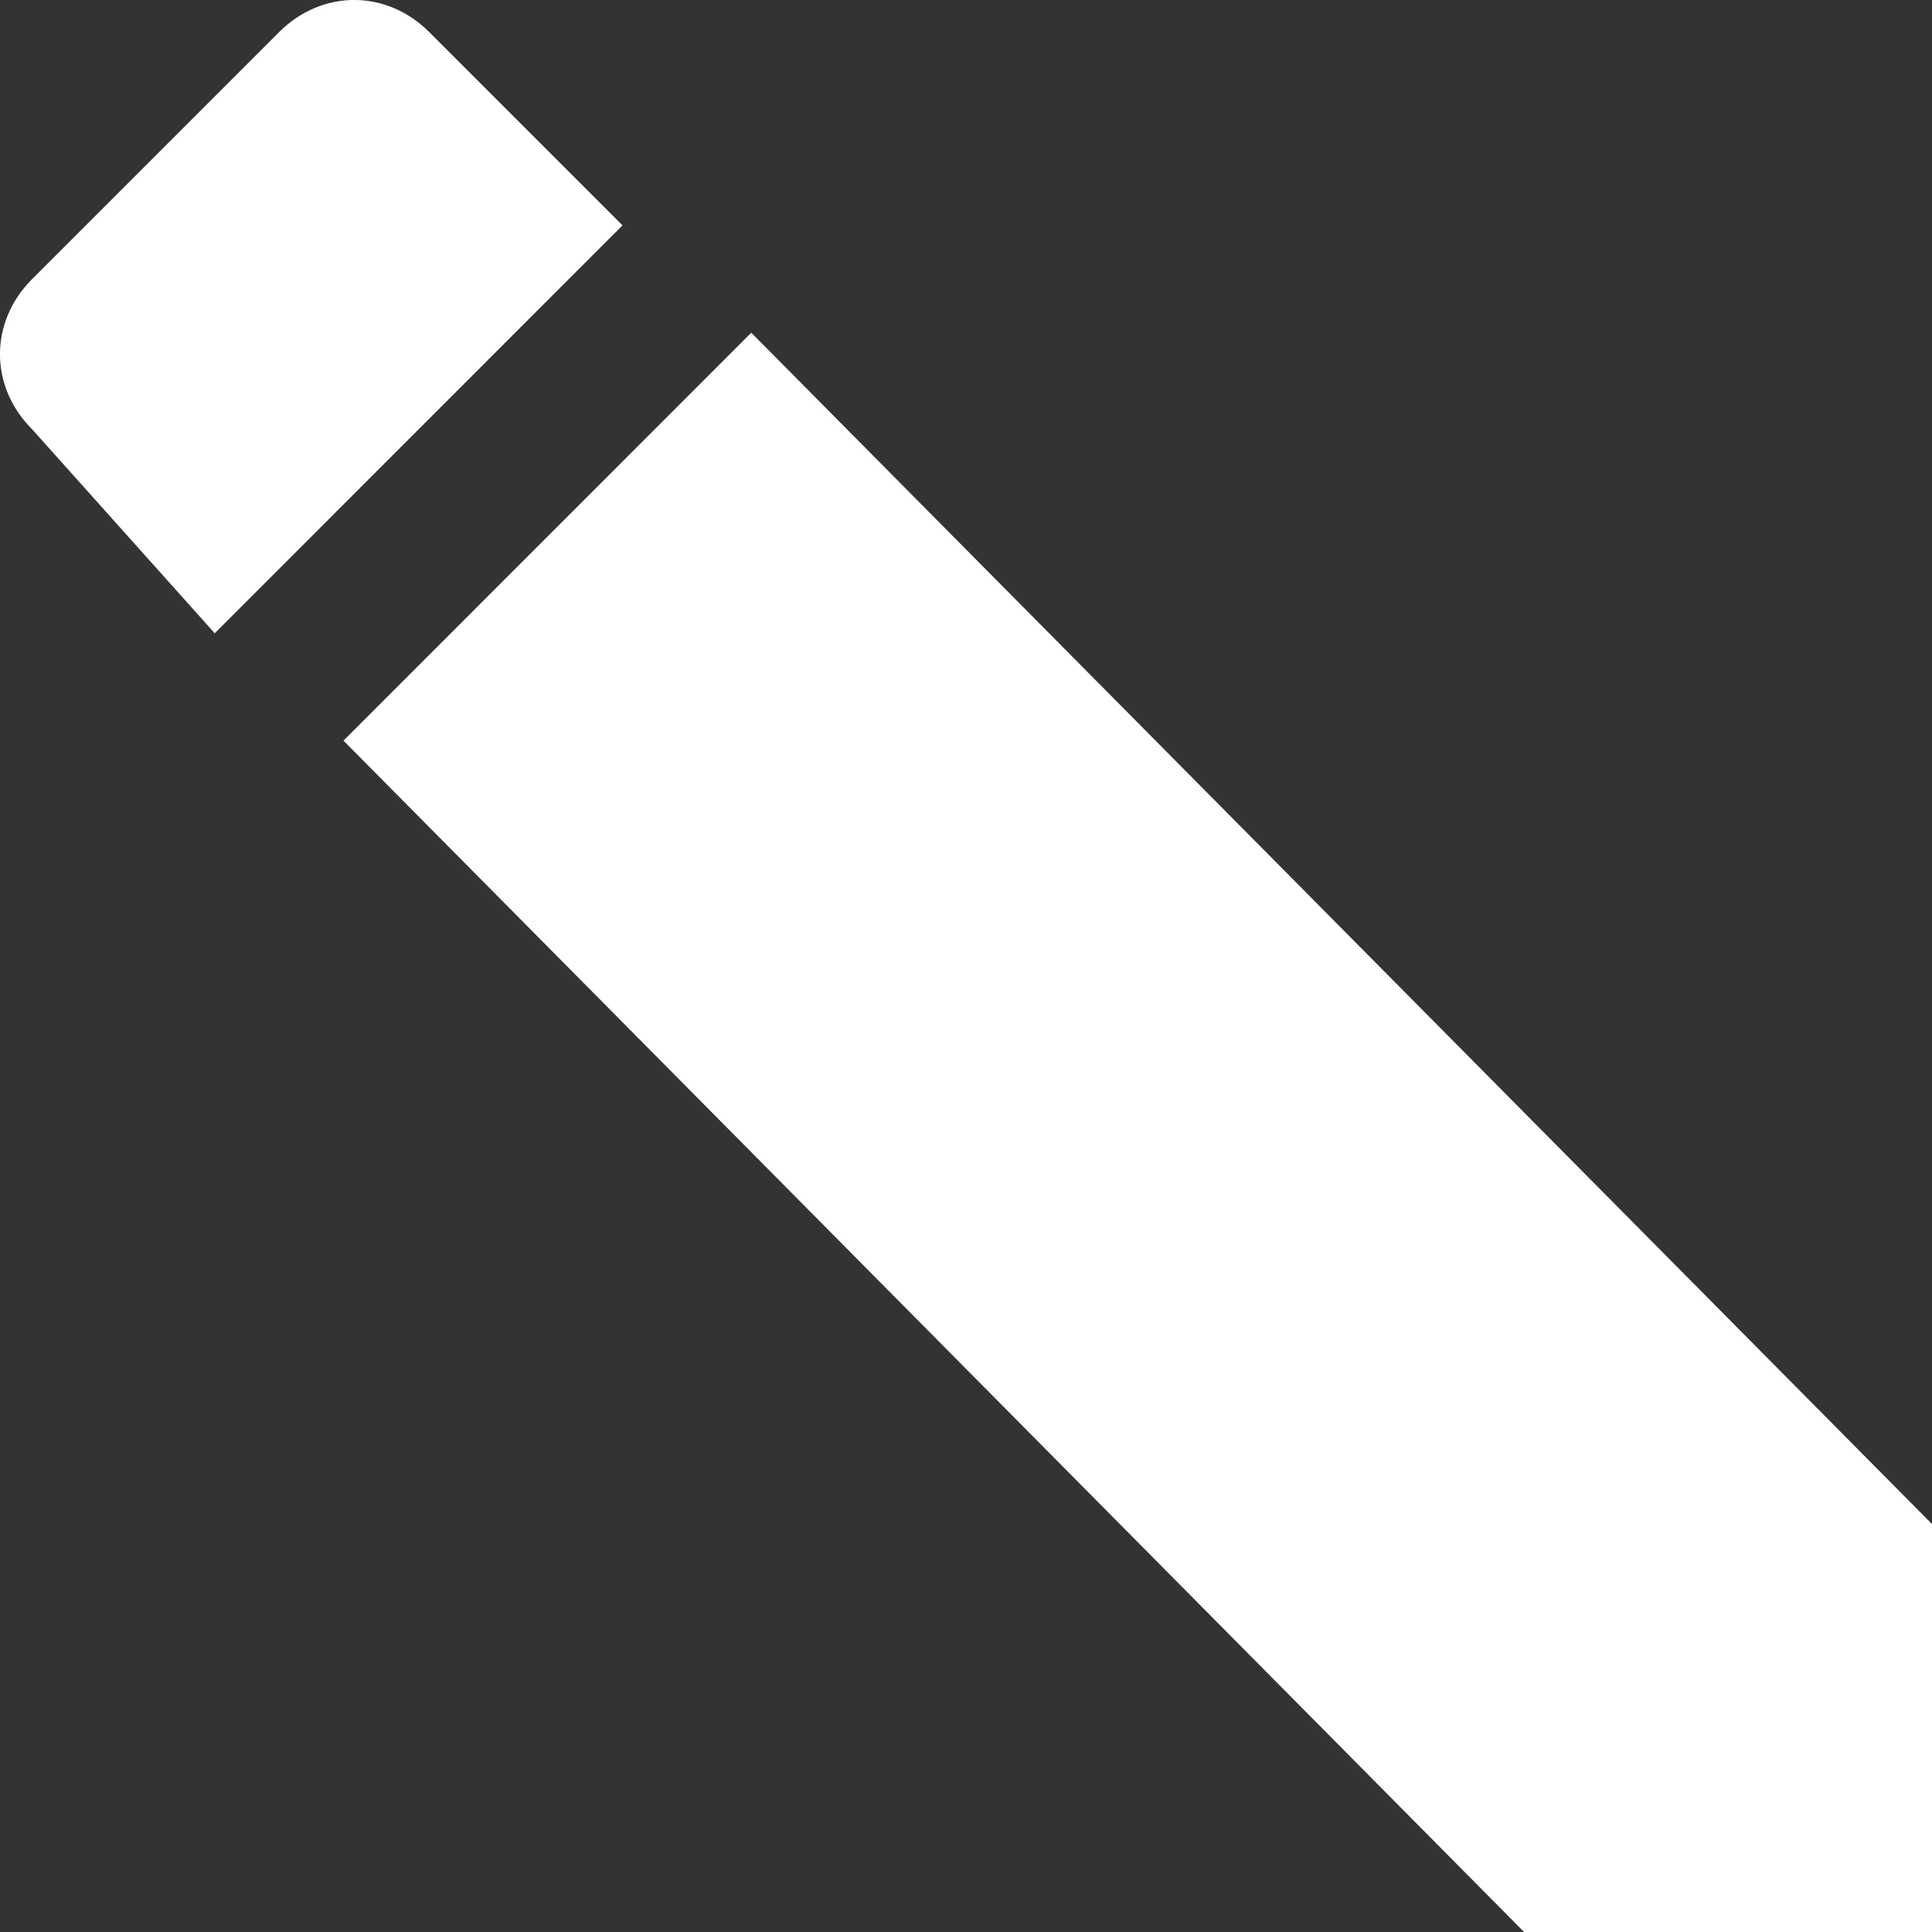
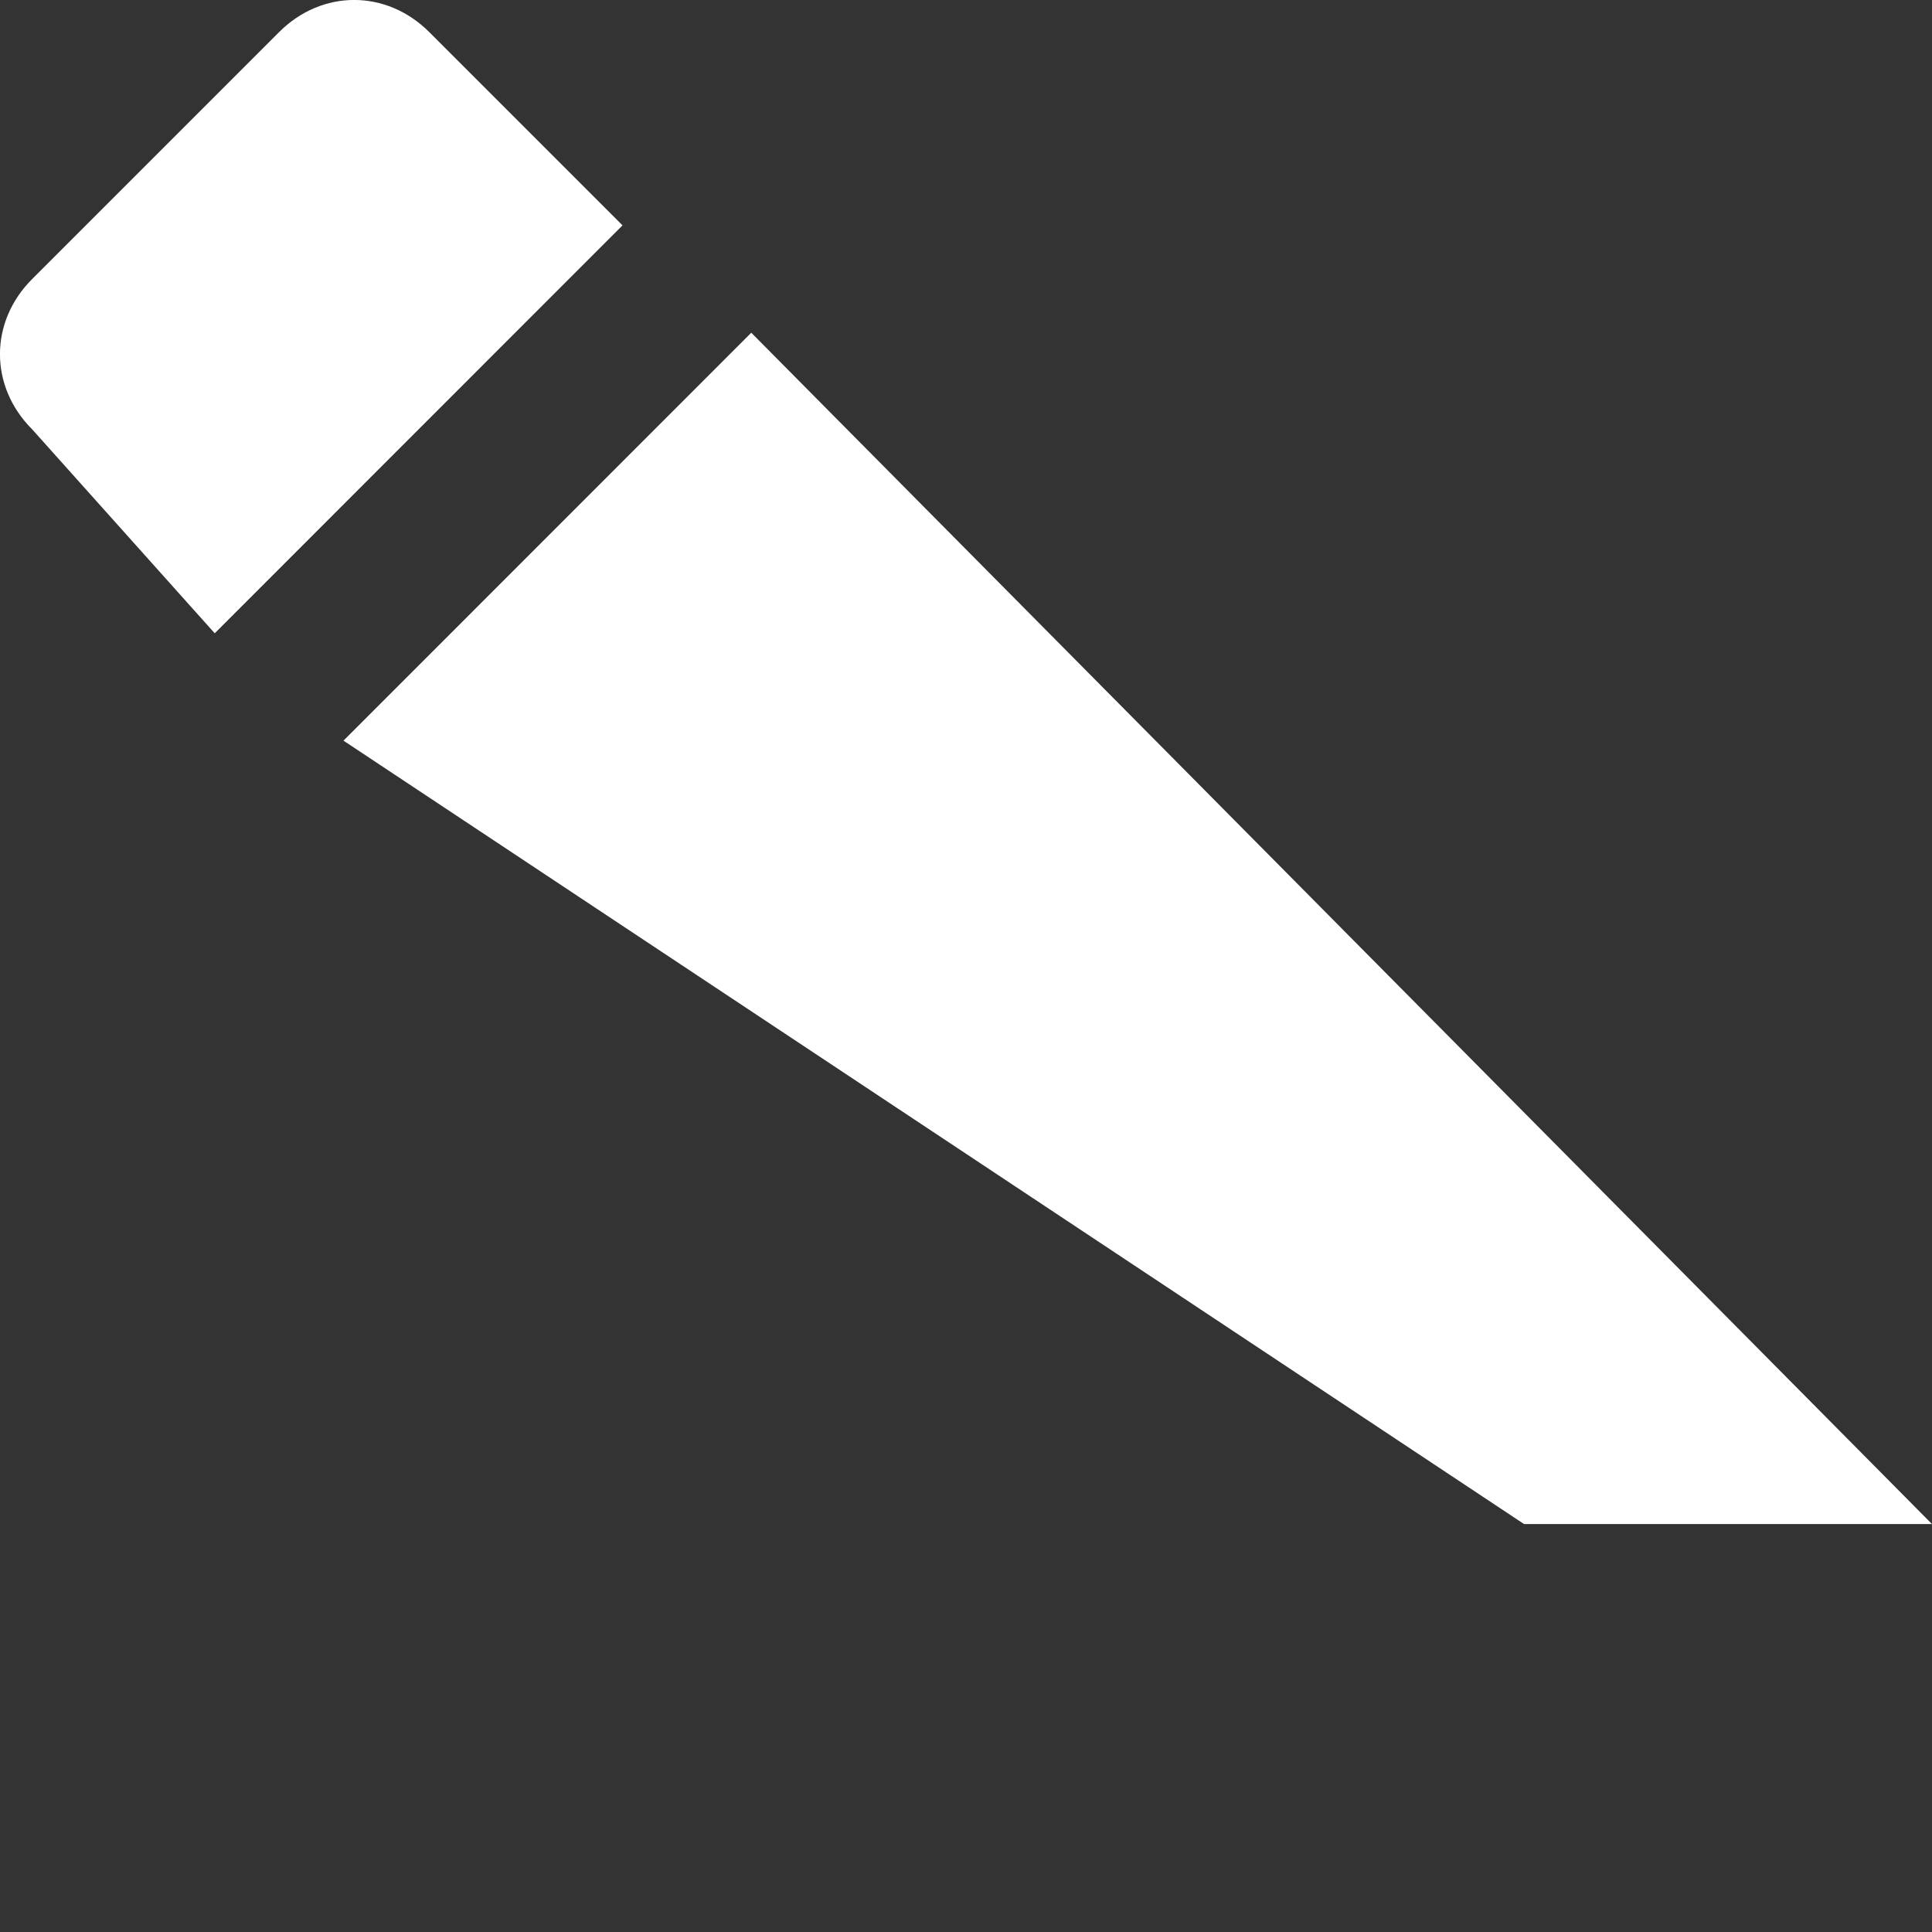
<svg xmlns="http://www.w3.org/2000/svg" width="14" height="14" viewBox="0 0 14 14" fill="none">
  <rect x="0" y="0" width="14" height="14" fill="#333333" stroke="none" />
-   <path d="M14 11.044V14H11.044L2.489 5.367L5.444 2.411L14 11.044ZM0.233 3.111C-0.078 2.8 -0.078 2.333 0.233 2.022L2.022 0.233C2.333 -0.078 2.8 -0.078 3.111 0.233L4.511 1.633L1.556 4.589L0.233 3.111Z" fill="white" />
+   <path d="M14 11.044H11.044L2.489 5.367L5.444 2.411L14 11.044ZM0.233 3.111C-0.078 2.8 -0.078 2.333 0.233 2.022L2.022 0.233C2.333 -0.078 2.8 -0.078 3.111 0.233L4.511 1.633L1.556 4.589L0.233 3.111Z" fill="white" />
</svg>